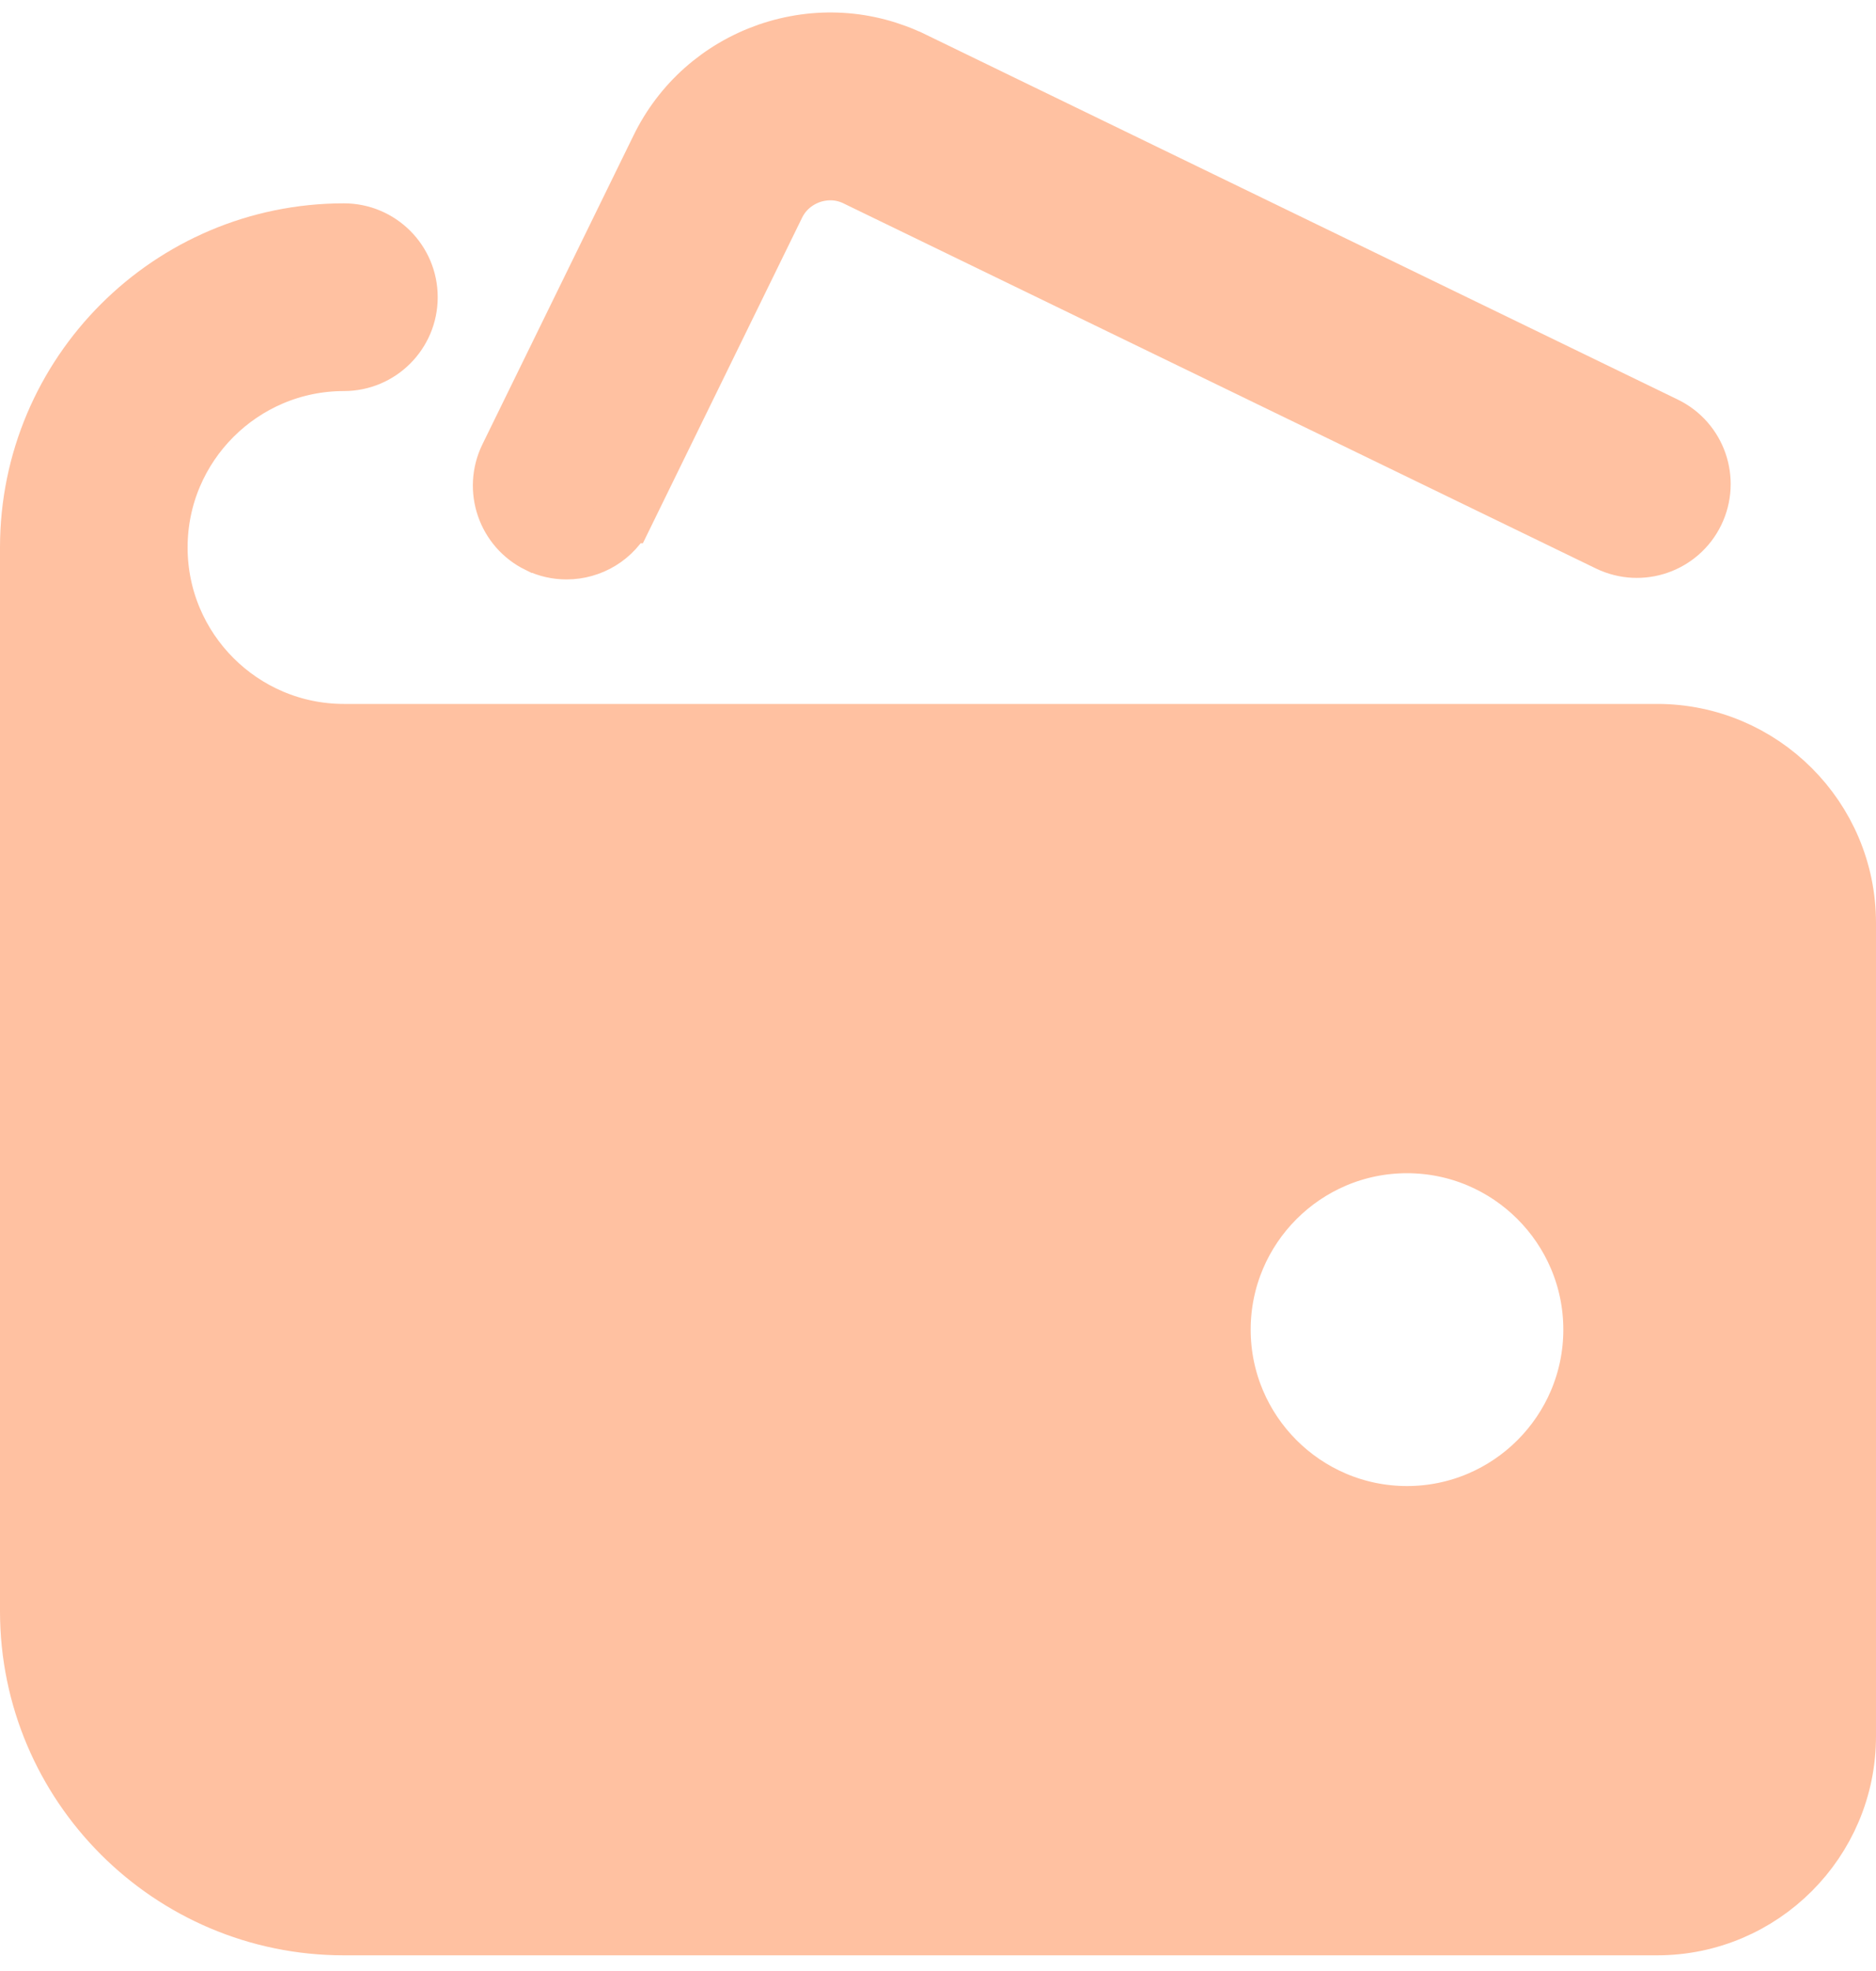
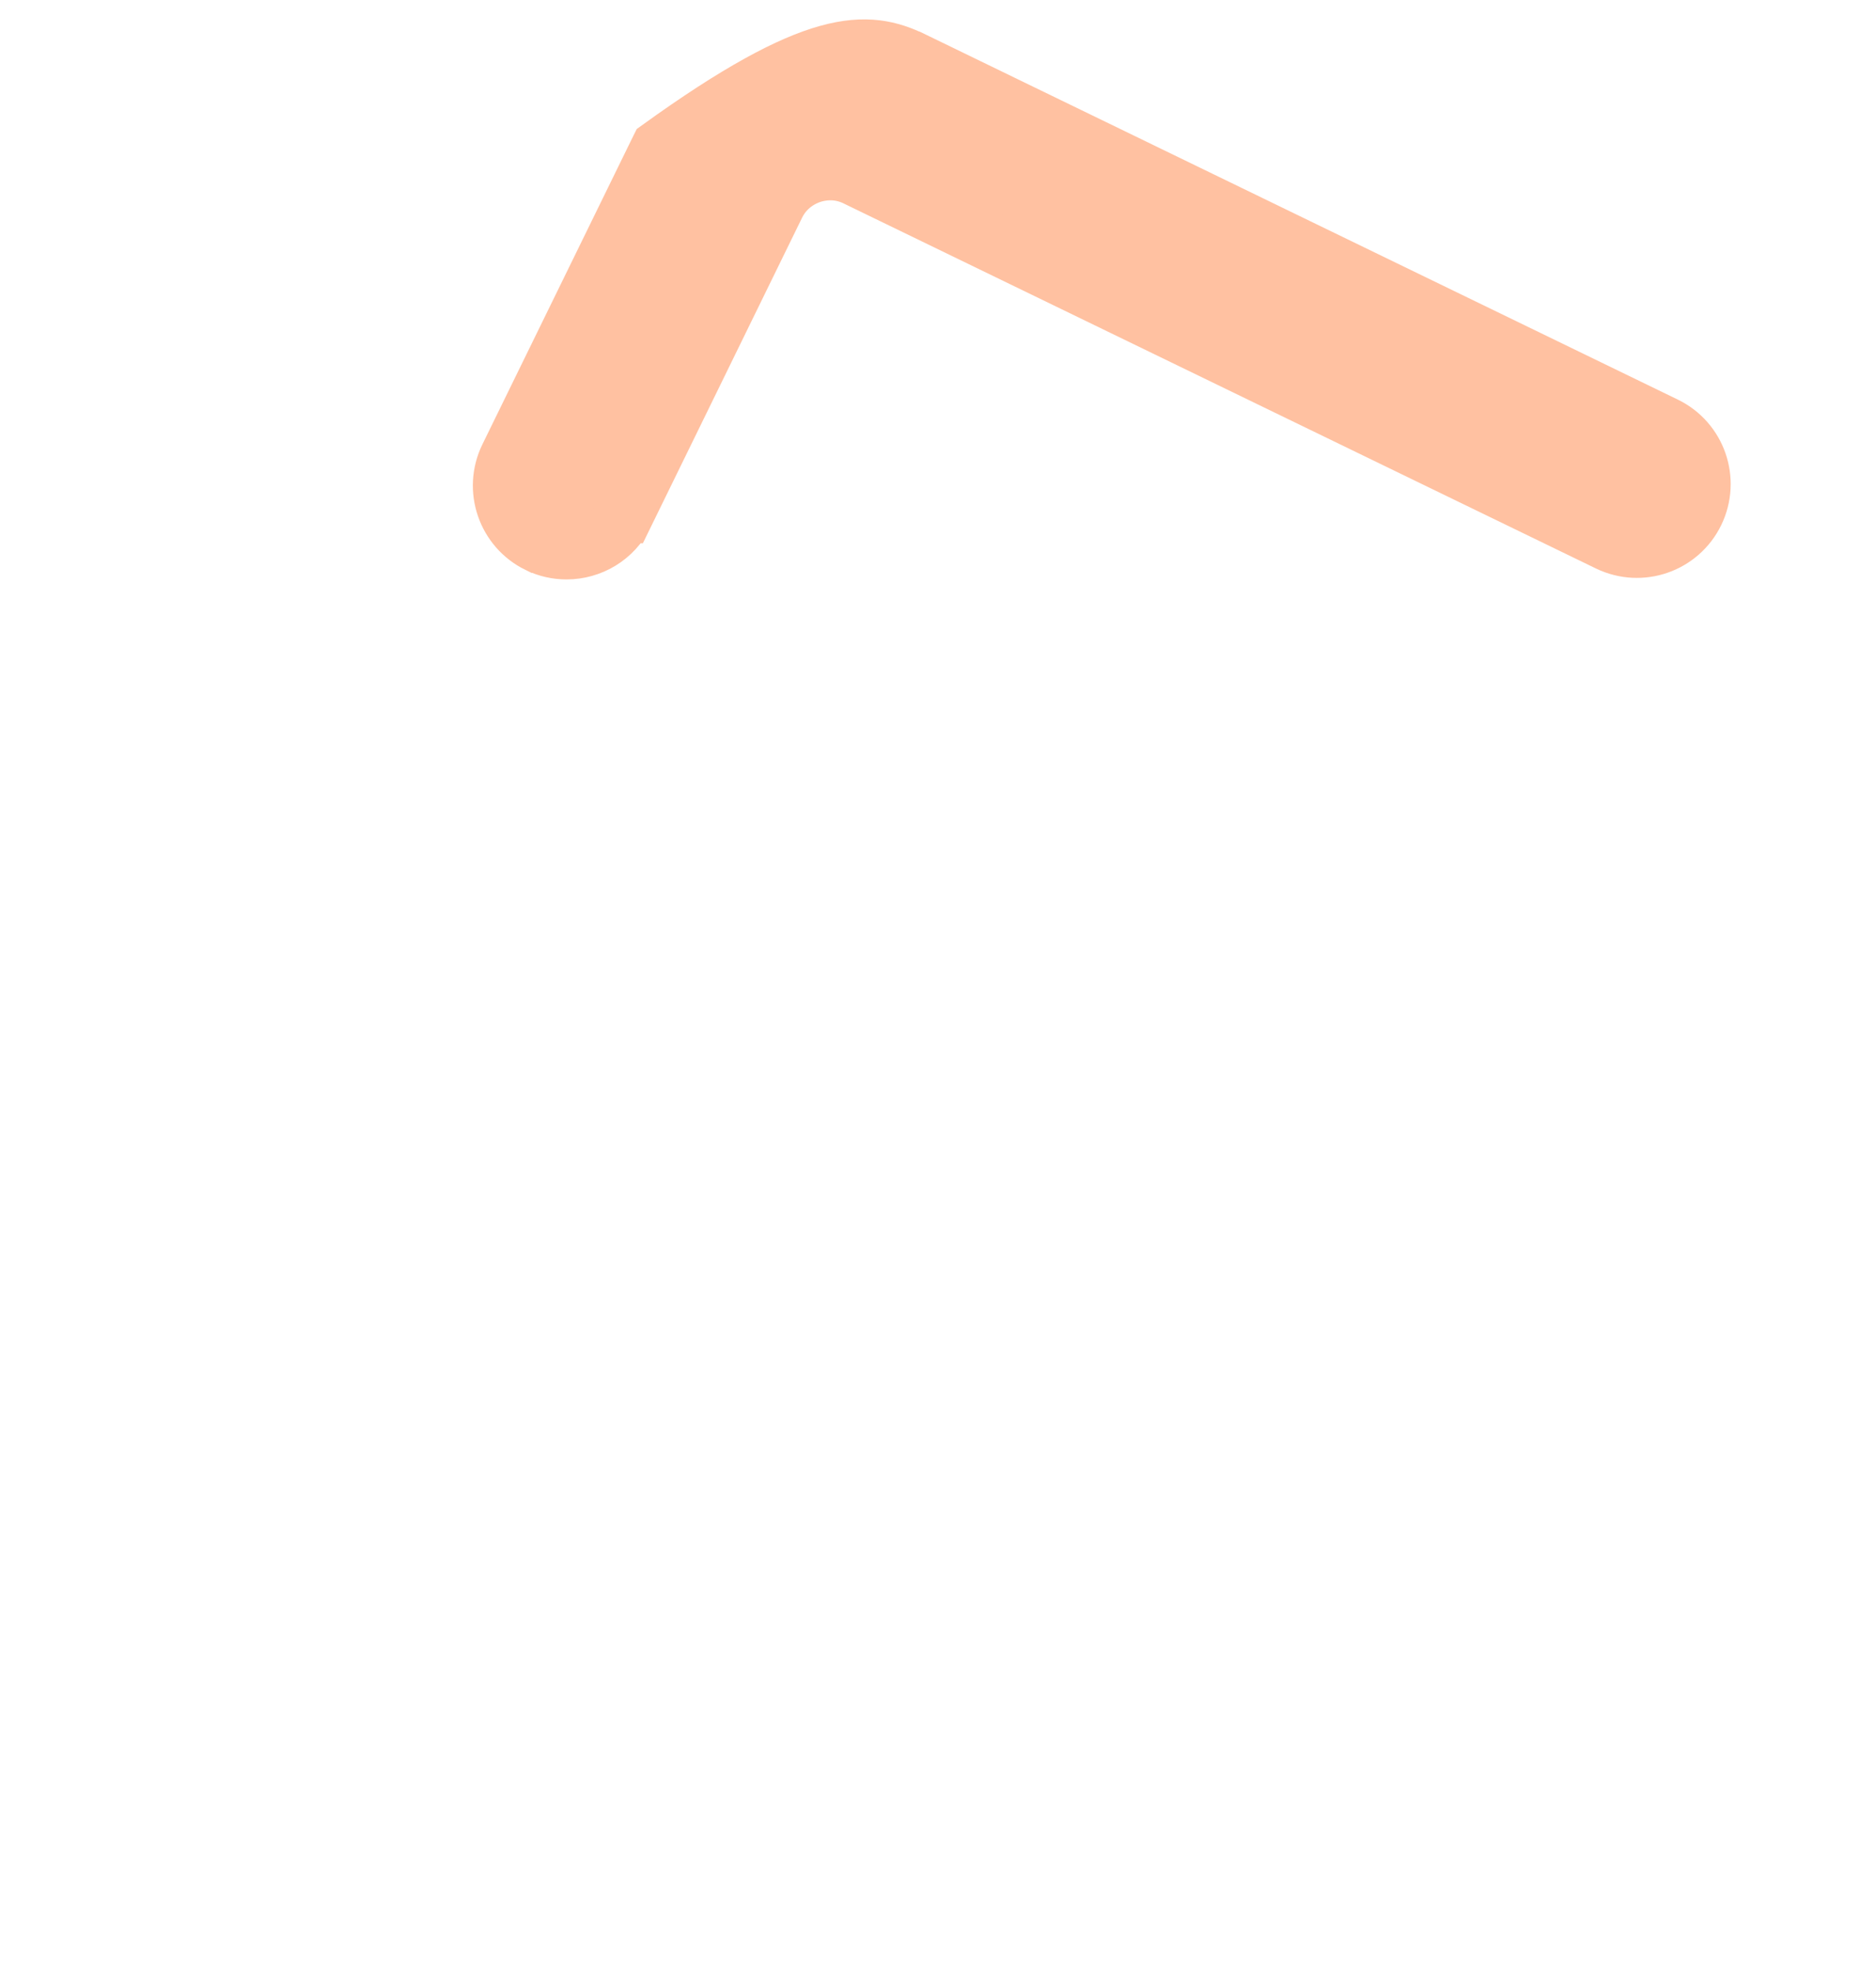
<svg xmlns="http://www.w3.org/2000/svg" width="40" height="42" viewBox="0 0 40 42" fill="none">
-   <path d="M7.333 15.625H35.333C37.562 15.625 39.375 17.438 39.375 19.666V37C39.375 39.228 37.562 41.041 35.333 41.041H7.333C3.633 41.041 0.625 38.033 0.625 34.333V11.666C0.625 7.966 3.633 4.958 7.333 4.958C8.092 4.958 8.708 5.574 8.708 6.333C8.708 7.092 8.092 7.708 7.333 7.708C5.151 7.708 3.375 9.484 3.375 11.666C3.375 13.849 5.151 15.625 7.333 15.625ZM26.042 28.333C26.042 30.515 27.817 32.291 30 32.291C32.182 32.291 33.958 30.515 33.958 28.333C33.958 26.151 32.182 24.375 30 24.375C27.817 24.375 26.042 26.151 26.042 28.333Z" fill="#FFC1A1" stroke="#FFC1A1" stroke-width="1.25" />
-   <path d="M11.479 11.583L11.478 11.583C10.796 11.249 10.514 10.426 10.847 9.744L14.066 3.168L14.066 3.168L14.067 3.166C14.535 2.202 15.356 1.473 16.376 1.116C17.404 0.762 18.494 0.827 19.463 1.298L19.464 1.298L35.501 9.077C35.501 9.077 35.501 9.077 35.501 9.077C36.185 9.409 36.469 10.229 36.139 10.914C35.807 11.598 34.987 11.882 34.302 11.552C34.302 11.552 34.302 11.552 34.302 11.552L18.267 3.776C18.266 3.775 18.265 3.775 18.264 3.774C17.839 3.566 17.458 3.654 17.278 3.715L17.278 3.715L17.273 3.717C17.092 3.781 16.741 3.951 16.537 4.372C16.537 4.373 16.537 4.373 16.536 4.374L13.317 10.952L13.316 10.952C13.079 11.438 12.591 11.722 12.081 11.722C11.876 11.722 11.672 11.678 11.479 11.583Z" fill="#FFC1A1" stroke="#FFC1A1" stroke-width="1.25" />
+   <path d="M11.479 11.583L11.478 11.583C10.796 11.249 10.514 10.426 10.847 9.744L14.066 3.168L14.066 3.168L14.067 3.166C17.404 0.762 18.494 0.827 19.463 1.298L19.464 1.298L35.501 9.077C35.501 9.077 35.501 9.077 35.501 9.077C36.185 9.409 36.469 10.229 36.139 10.914C35.807 11.598 34.987 11.882 34.302 11.552C34.302 11.552 34.302 11.552 34.302 11.552L18.267 3.776C18.266 3.775 18.265 3.775 18.264 3.774C17.839 3.566 17.458 3.654 17.278 3.715L17.278 3.715L17.273 3.717C17.092 3.781 16.741 3.951 16.537 4.372C16.537 4.373 16.537 4.373 16.536 4.374L13.317 10.952L13.316 10.952C13.079 11.438 12.591 11.722 12.081 11.722C11.876 11.722 11.672 11.678 11.479 11.583Z" fill="#FFC1A1" stroke="#FFC1A1" stroke-width="1.25" />
</svg>